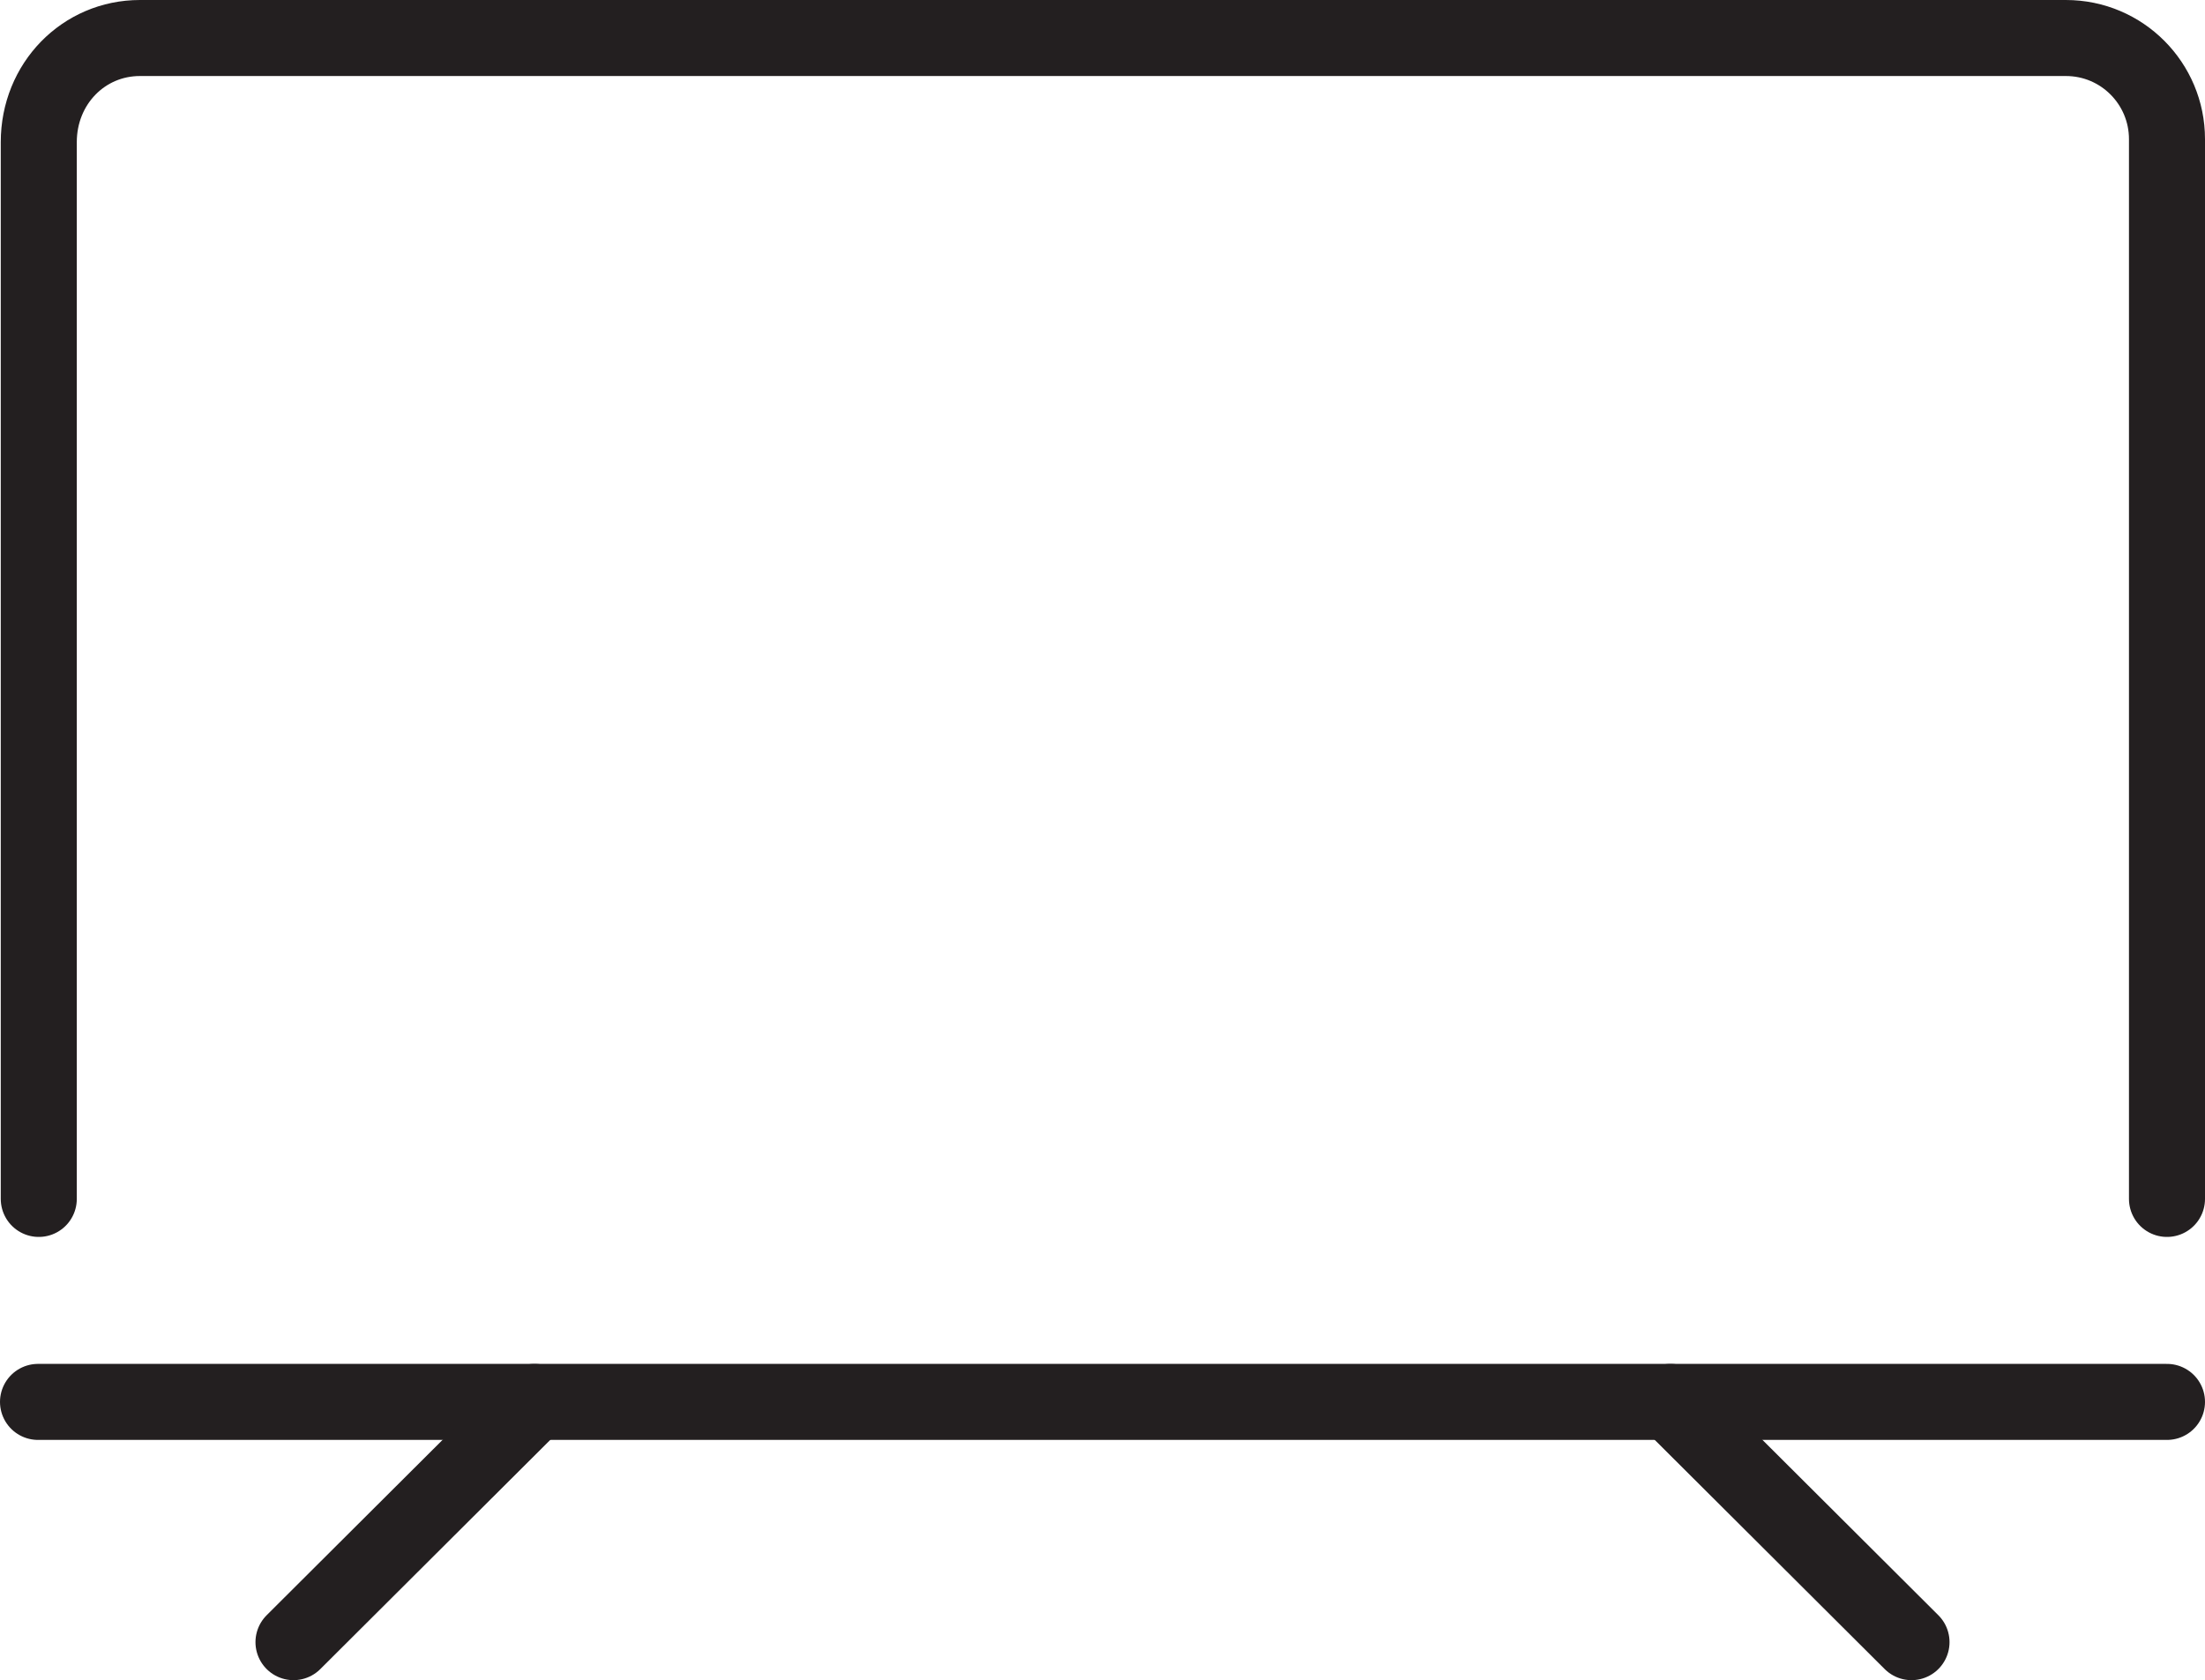
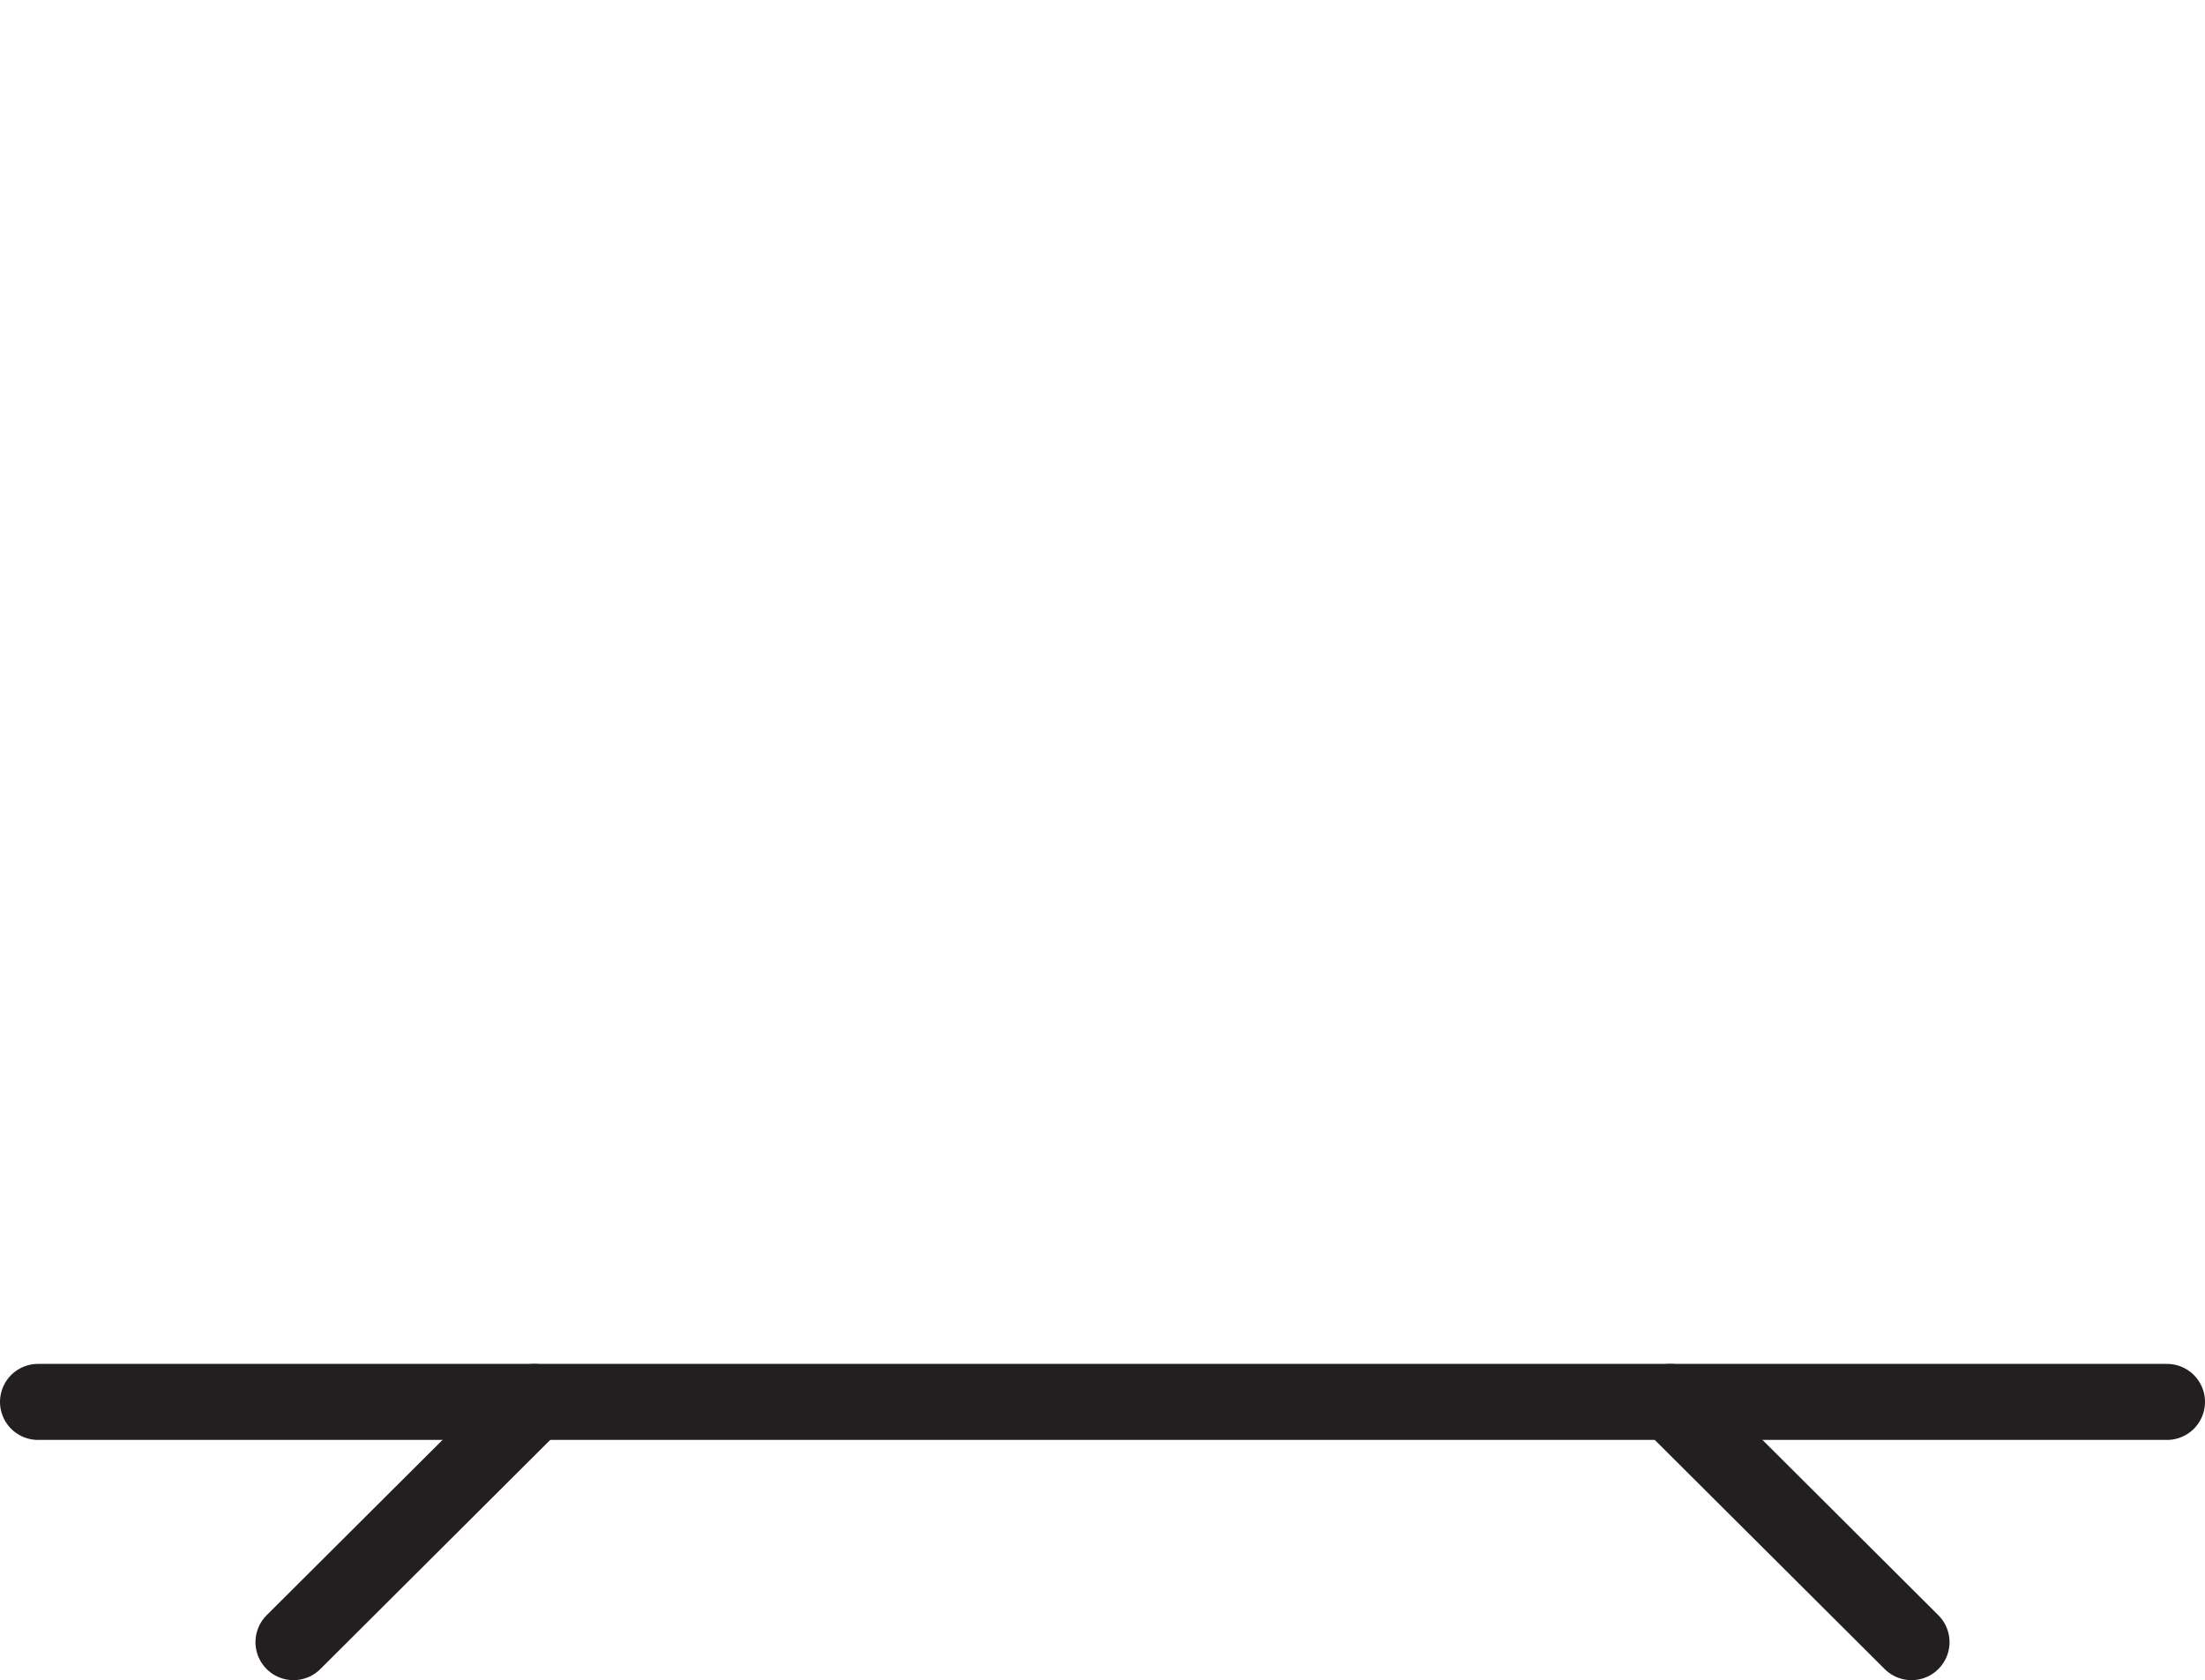
<svg xmlns="http://www.w3.org/2000/svg" id="Layer_2" data-name="Layer 2" viewBox="0 0 29 22.1">
  <defs>
    <style>
      .cls-1 {
        fill: none;
        stroke: #231f20;
        stroke-linecap: round;
        stroke-linejoin: round;
      }
    </style>
  </defs>
  <g id="Icons">
    <g id="TV">
-       <path class="cls-1" d="M.51,15.77V1.87c0-.77.59-1.37,1.33-1.37h25.33c.74,0,1.33.6,1.33,1.33v13.94" />
      <line class="cls-1" x1="28.5" y1="18.44" x2=".5" y2="18.44" />
      <g>
        <line class="cls-1" x1="7.03" y1="18.44" x2="3.86" y2="21.6" />
        <line class="cls-1" x1="21.97" y1="18.44" x2="25.14" y2="21.6" />
      </g>
    </g>
  </g>
</svg>